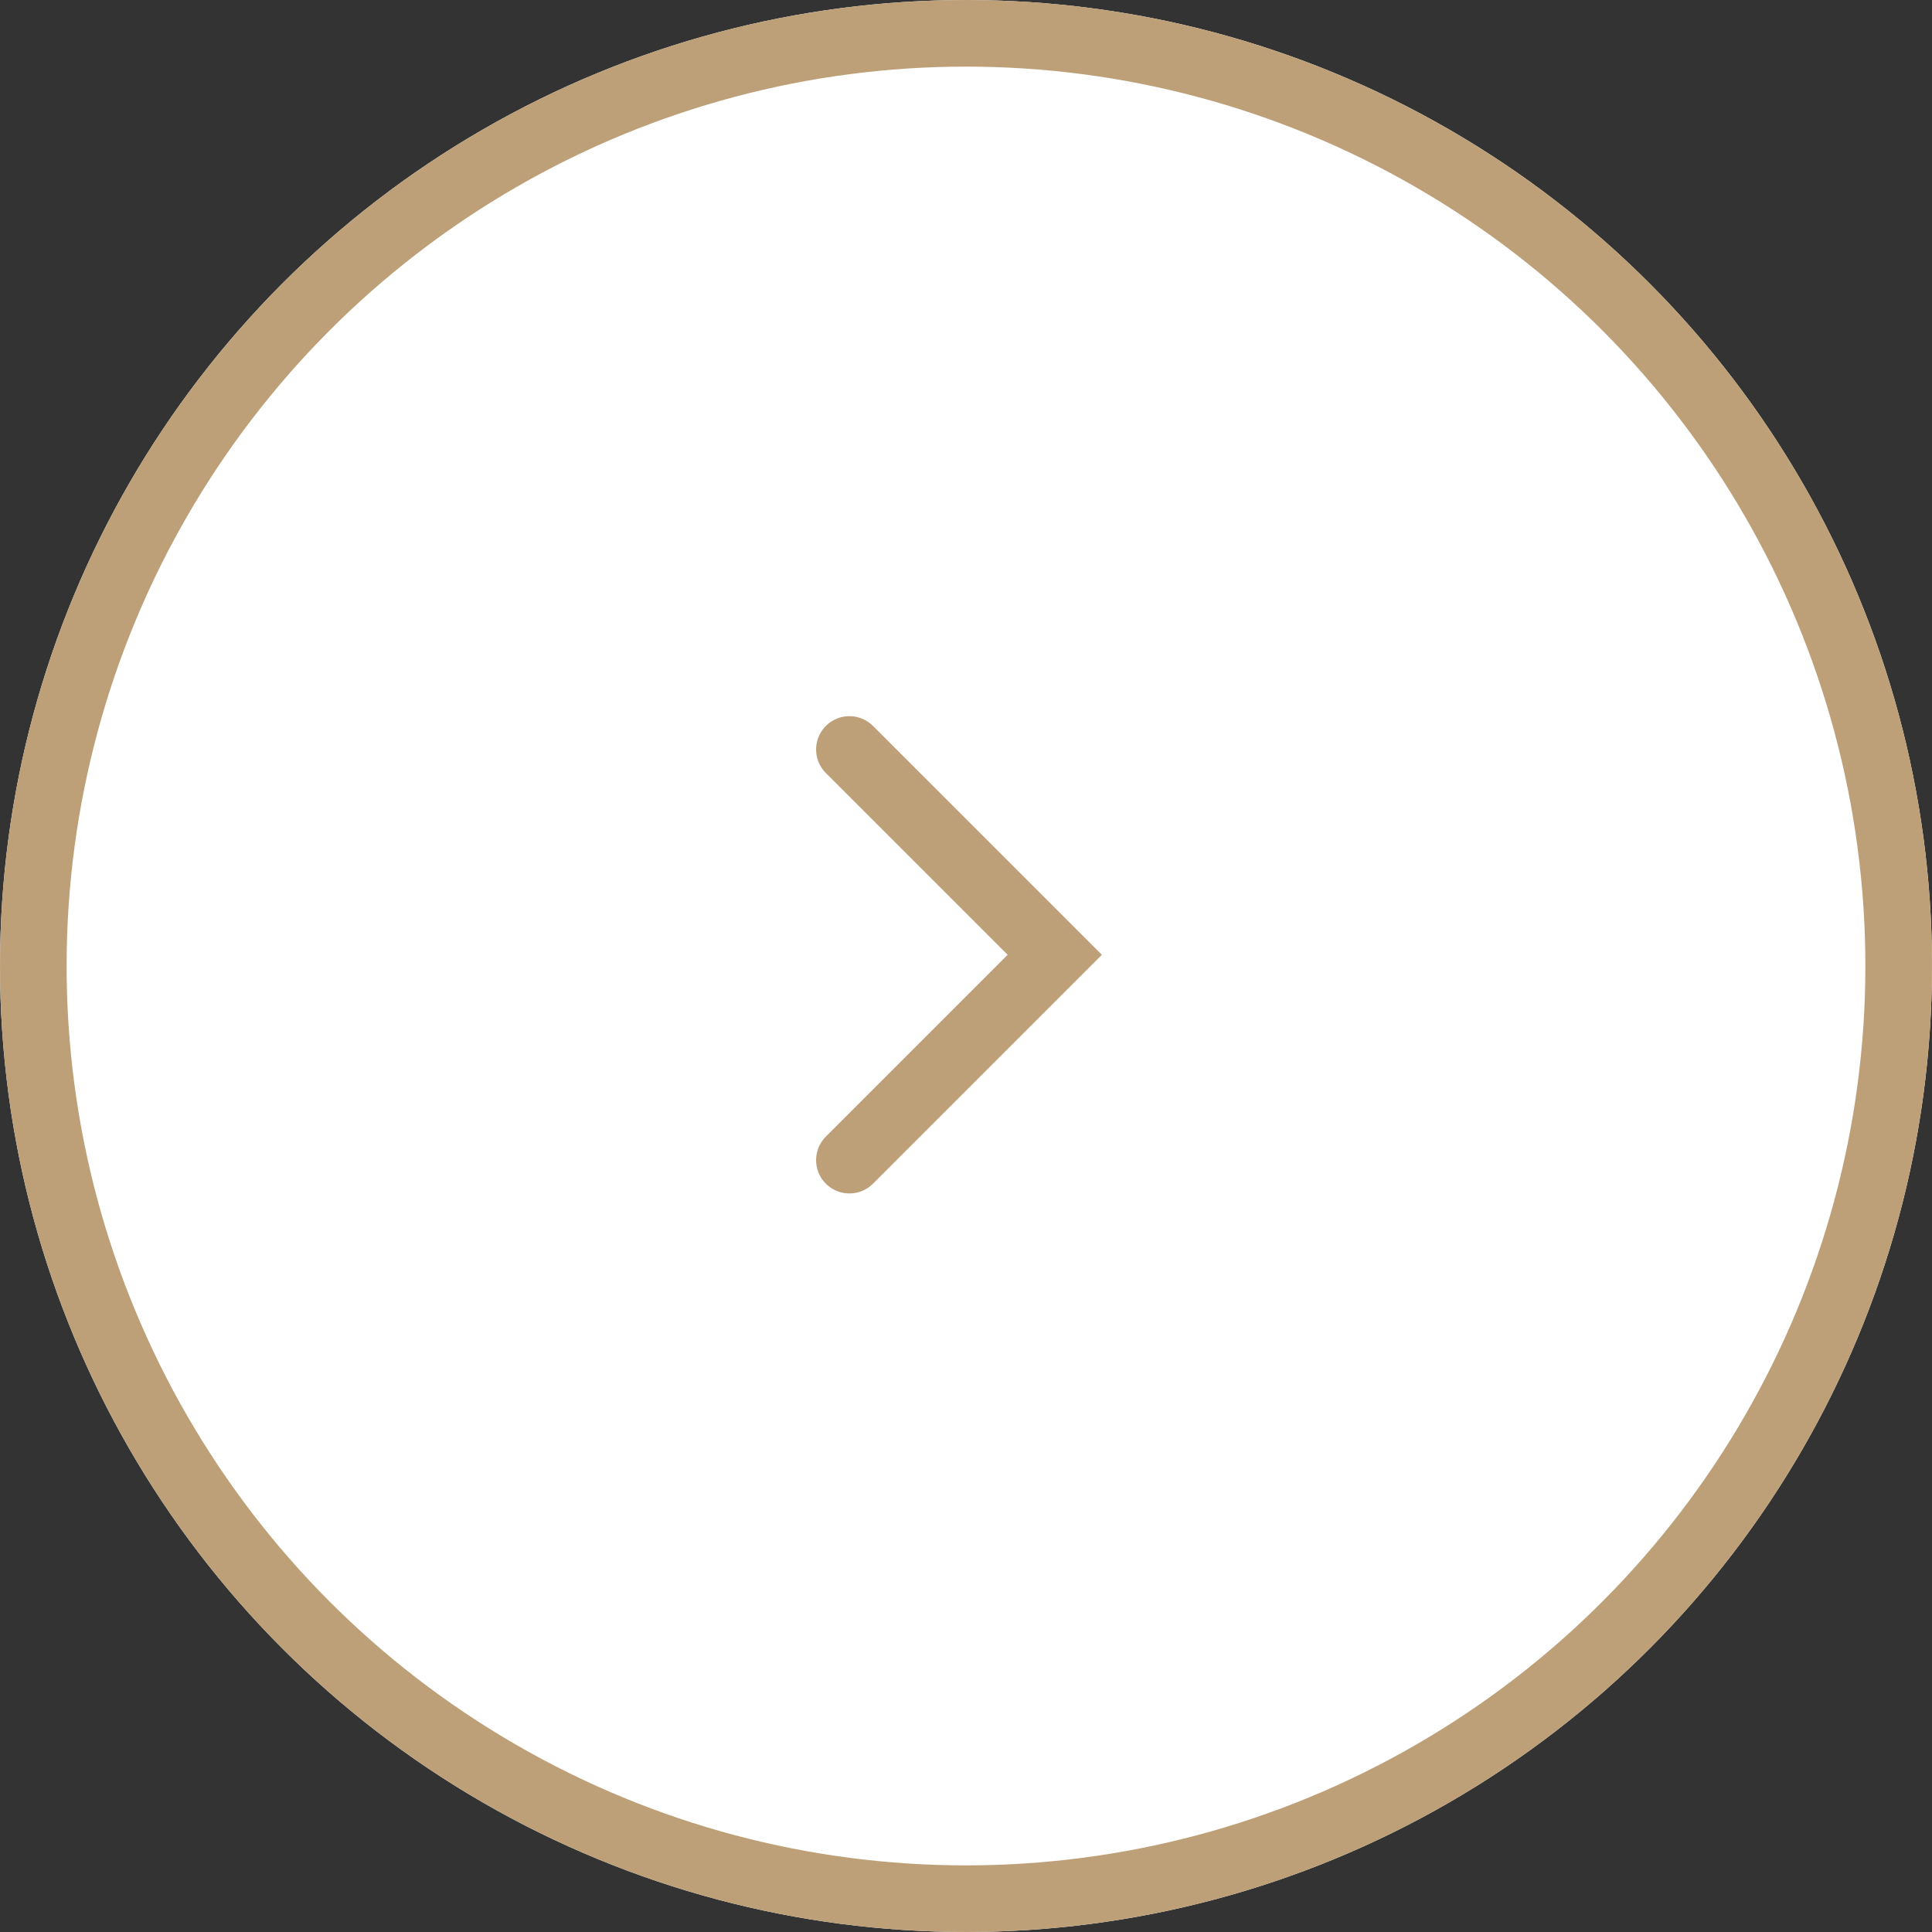
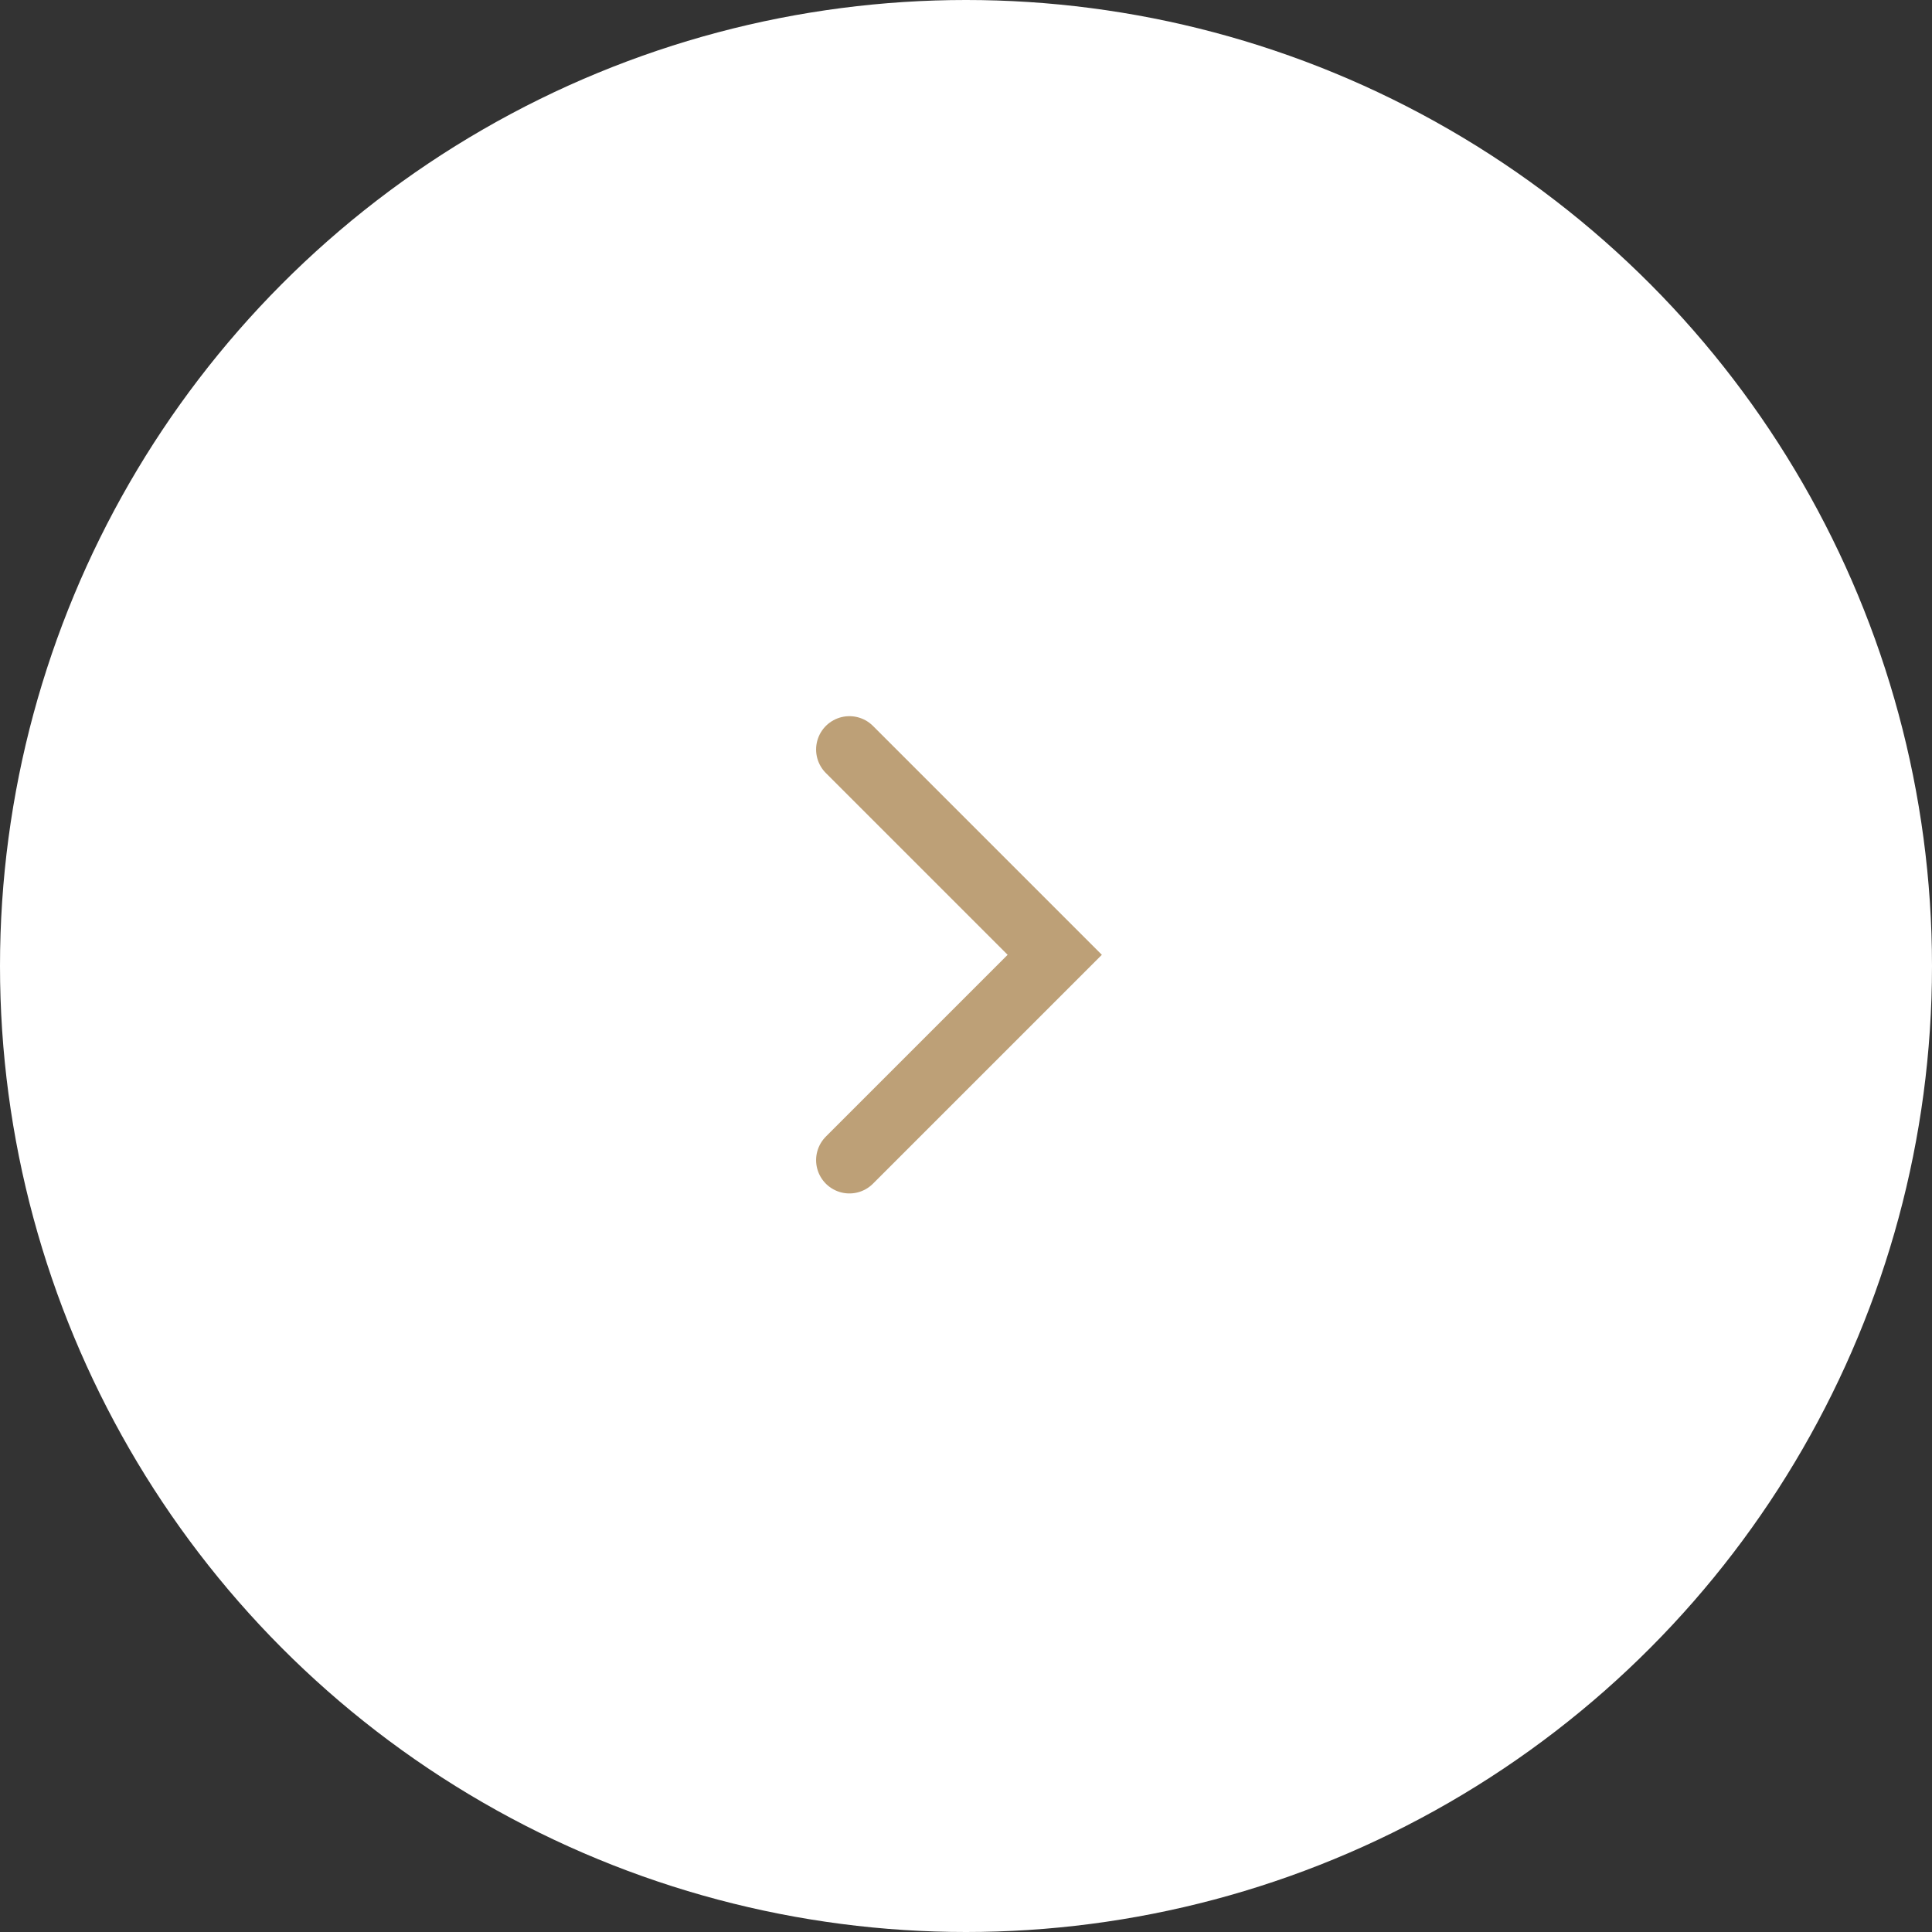
<svg xmlns="http://www.w3.org/2000/svg" id="Component_122_102" data-name="Component 122 – 102" width="58" height="58" viewBox="0 0 58 58">
  <rect x="0" y="0" width="58" height="58" fill="#333333" stroke="none" />
  <g id="Ellipse_58" data-name="Ellipse 58" fill="#fff" stroke="#bda077" stroke-width="2">
    <circle cx="29" cy="29" r="29" stroke="none" />
-     <circle cx="29" cy="29" r="28" fill="none" />
  </g>
  <path id="Path_7719" data-name="Path 7719" d="M2987.977,2437.407l6.164,6.164-6.164,6.164" transform="translate(-2962.477 -2414.907)" fill="none" stroke="#bda077" stroke-linecap="round" stroke-width="2" />
</svg>